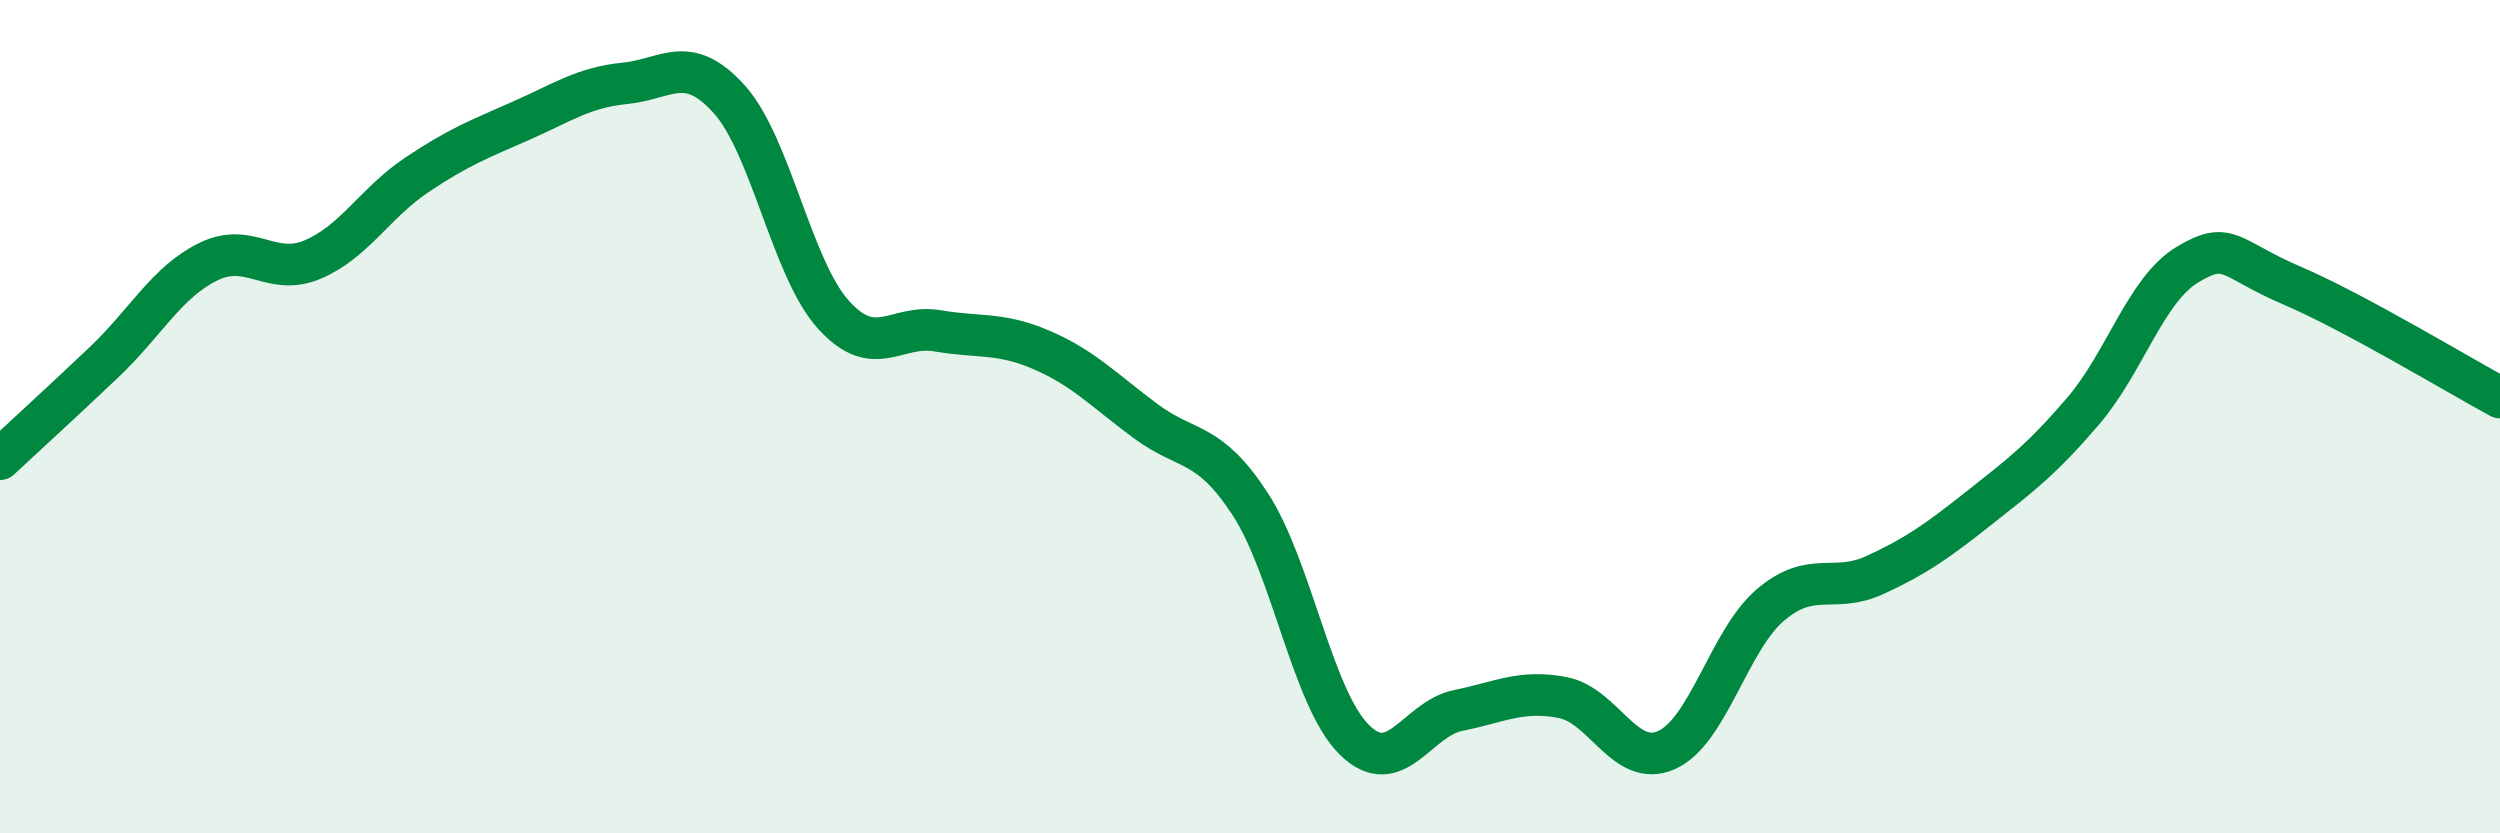
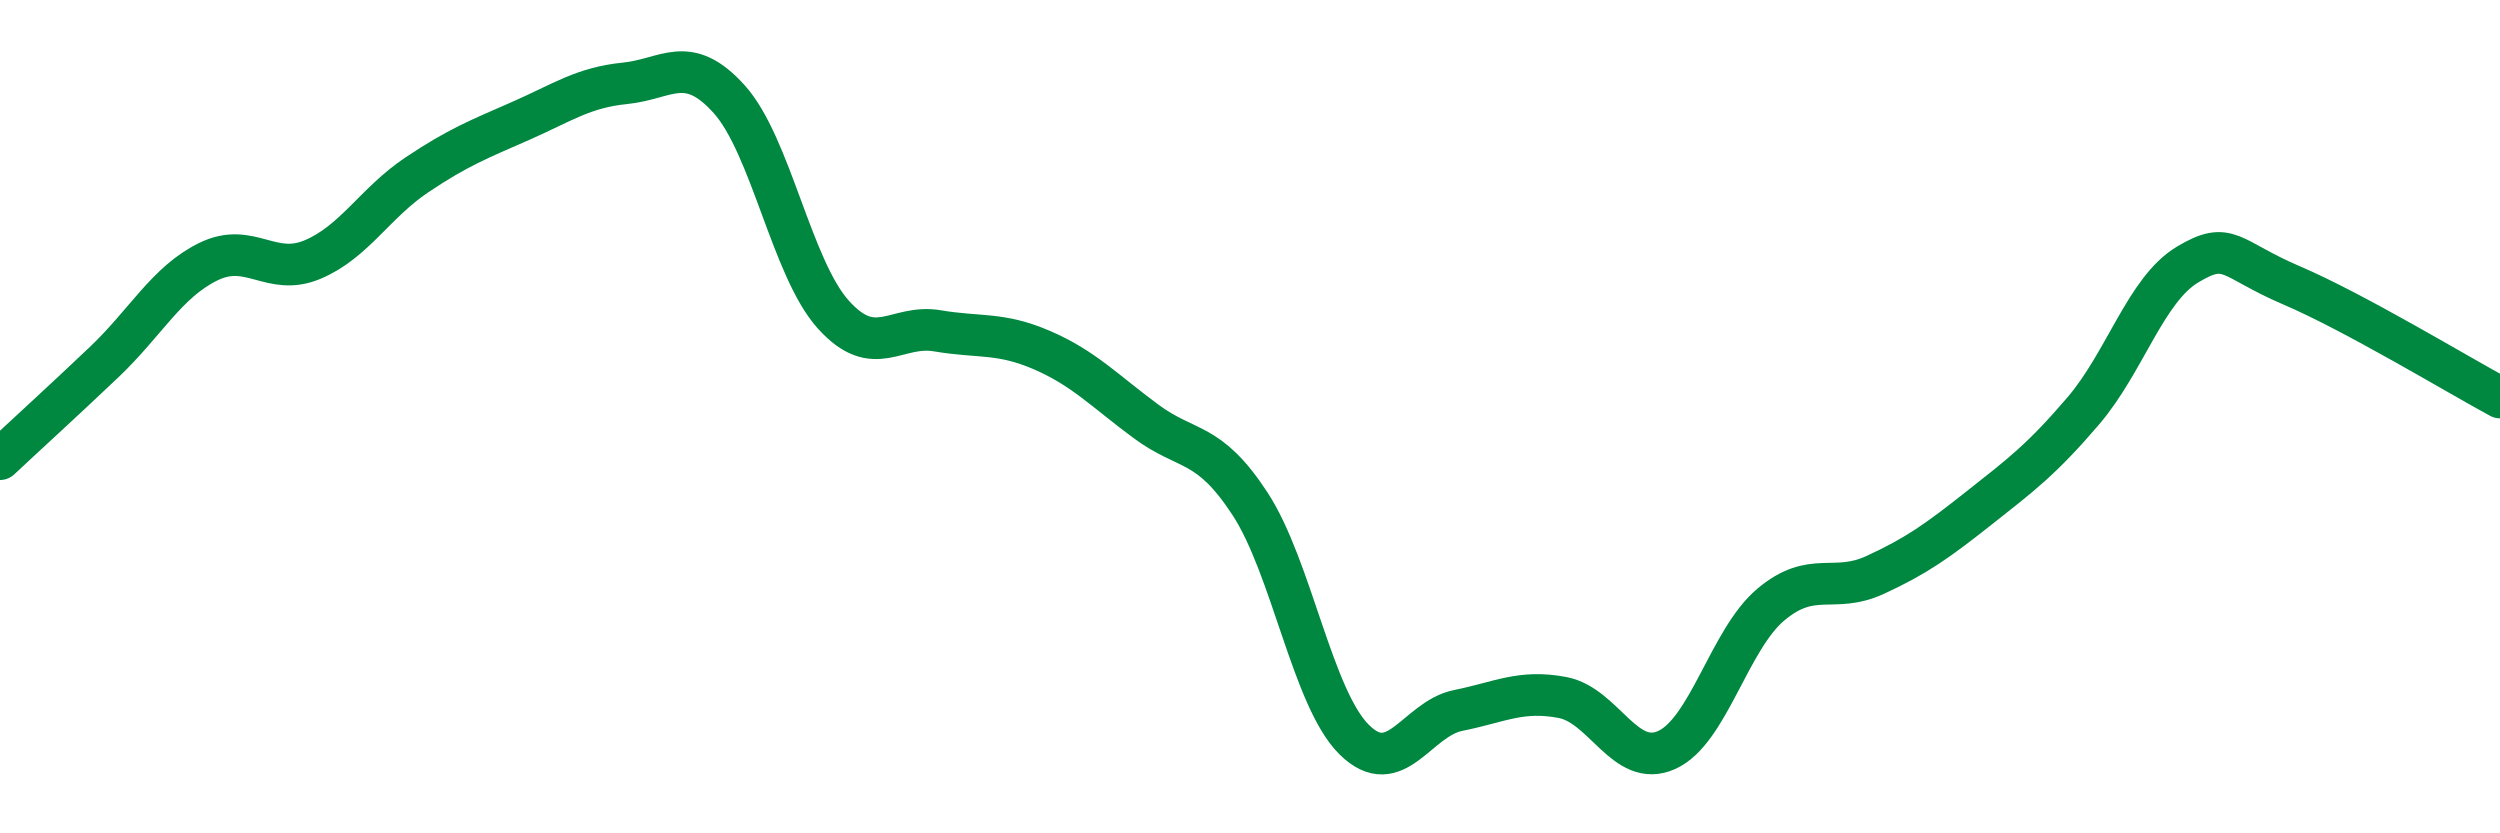
<svg xmlns="http://www.w3.org/2000/svg" width="60" height="20" viewBox="0 0 60 20">
-   <path d="M 0,11.02 C 0.5,10.55 1.5,9.64 2.5,8.69 C 3.5,7.74 4,6.77 5,6.28 C 6,5.79 6.5,6.65 7.5,6.23 C 8.5,5.81 9,4.87 10,4.2 C 11,3.53 11.5,3.34 12.5,2.9 C 13.5,2.46 14,2.1 15,2 C 16,1.9 16.5,1.27 17.5,2.38 C 18.5,3.49 19,6.44 20,7.55 C 21,8.66 21.5,7.77 22.5,7.94 C 23.5,8.11 24,7.97 25,8.4 C 26,8.83 26.5,9.37 27.5,10.11 C 28.5,10.85 29,10.56 30,12.09 C 31,13.62 31.5,16.76 32.5,17.75 C 33.5,18.74 34,17.25 35,17.05 C 36,16.85 36.5,16.55 37.5,16.74 C 38.5,16.93 39,18.45 40,18 C 41,17.55 41.5,15.35 42.5,14.51 C 43.5,13.67 44,14.26 45,13.8 C 46,13.34 46.5,12.98 47.5,12.19 C 48.5,11.4 49,11.03 50,9.86 C 51,8.69 51.5,6.95 52.5,6.35 C 53.5,5.75 53.5,6.21 55,6.85 C 56.5,7.49 59,9 60,9.54L60 20L0 20Z" fill="#008740" opacity="0.1" stroke-linecap="round" stroke-linejoin="round" />
  <path d="M 0,11.02 C 0.5,10.55 1.5,9.64 2.5,8.69 C 3.5,7.74 4,6.77 5,6.28 C 6,5.79 6.5,6.65 7.5,6.23 C 8.5,5.81 9,4.87 10,4.2 C 11,3.53 11.5,3.34 12.5,2.9 C 13.5,2.46 14,2.1 15,2 C 16,1.9 16.5,1.27 17.5,2.38 C 18.5,3.49 19,6.44 20,7.55 C 21,8.66 21.5,7.77 22.5,7.94 C 23.5,8.11 24,7.97 25,8.4 C 26,8.83 26.5,9.37 27.5,10.11 C 28.5,10.85 29,10.56 30,12.09 C 31,13.62 31.5,16.76 32.5,17.75 C 33.5,18.74 34,17.25 35,17.05 C 36,16.85 36.5,16.55 37.5,16.74 C 38.5,16.93 39,18.45 40,18 C 41,17.55 41.5,15.35 42.5,14.51 C 43.5,13.67 44,14.26 45,13.8 C 46,13.34 46.5,12.98 47.5,12.19 C 48.5,11.4 49,11.03 50,9.86 C 51,8.69 51.5,6.95 52.5,6.35 C 53.5,5.75 53.5,6.21 55,6.85 C 56.5,7.49 59,9 60,9.54" stroke="#008740" stroke-width="1" fill="none" stroke-linecap="round" stroke-linejoin="round" />
</svg>